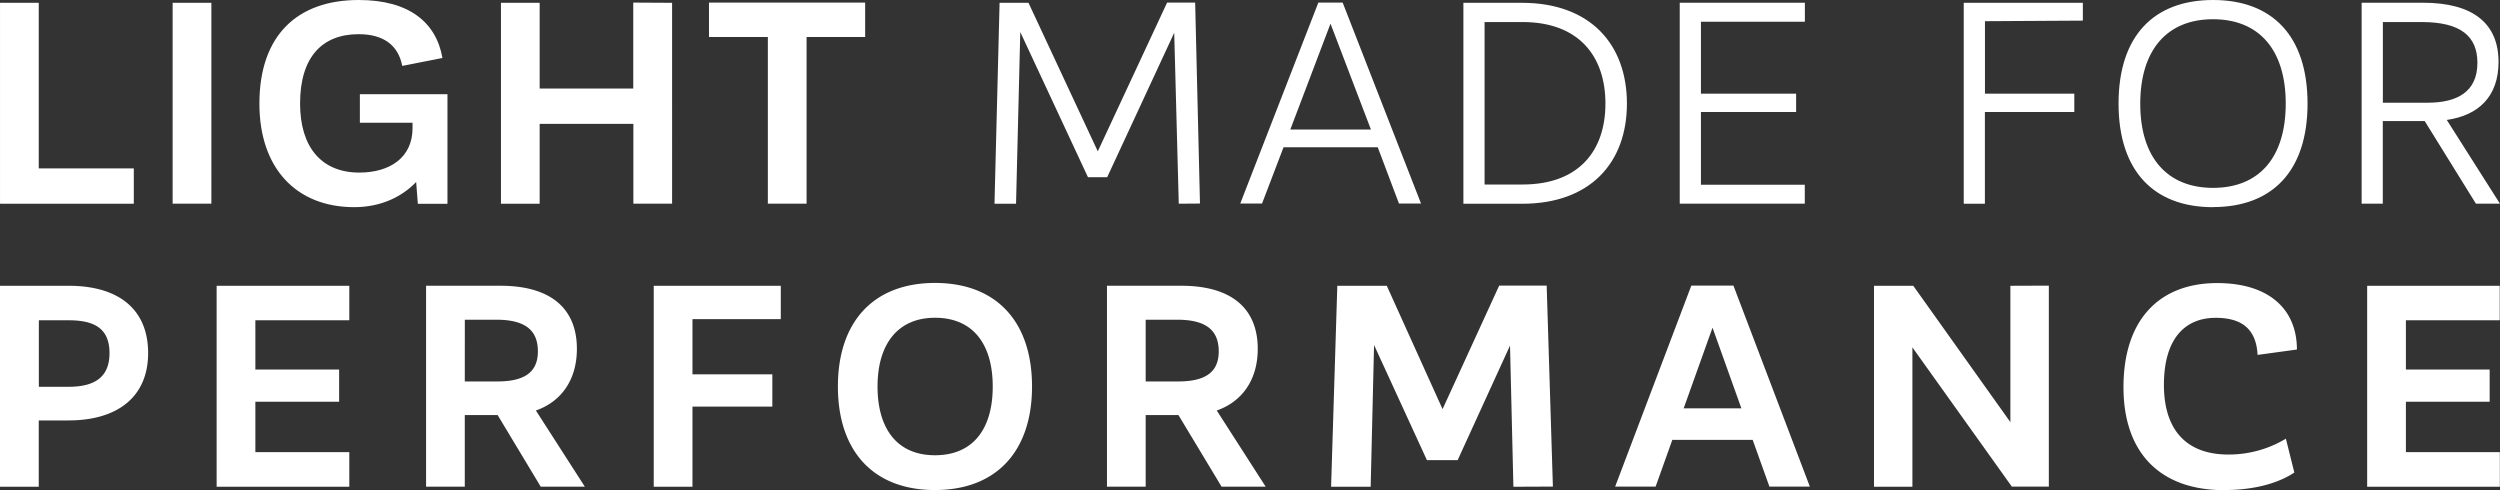
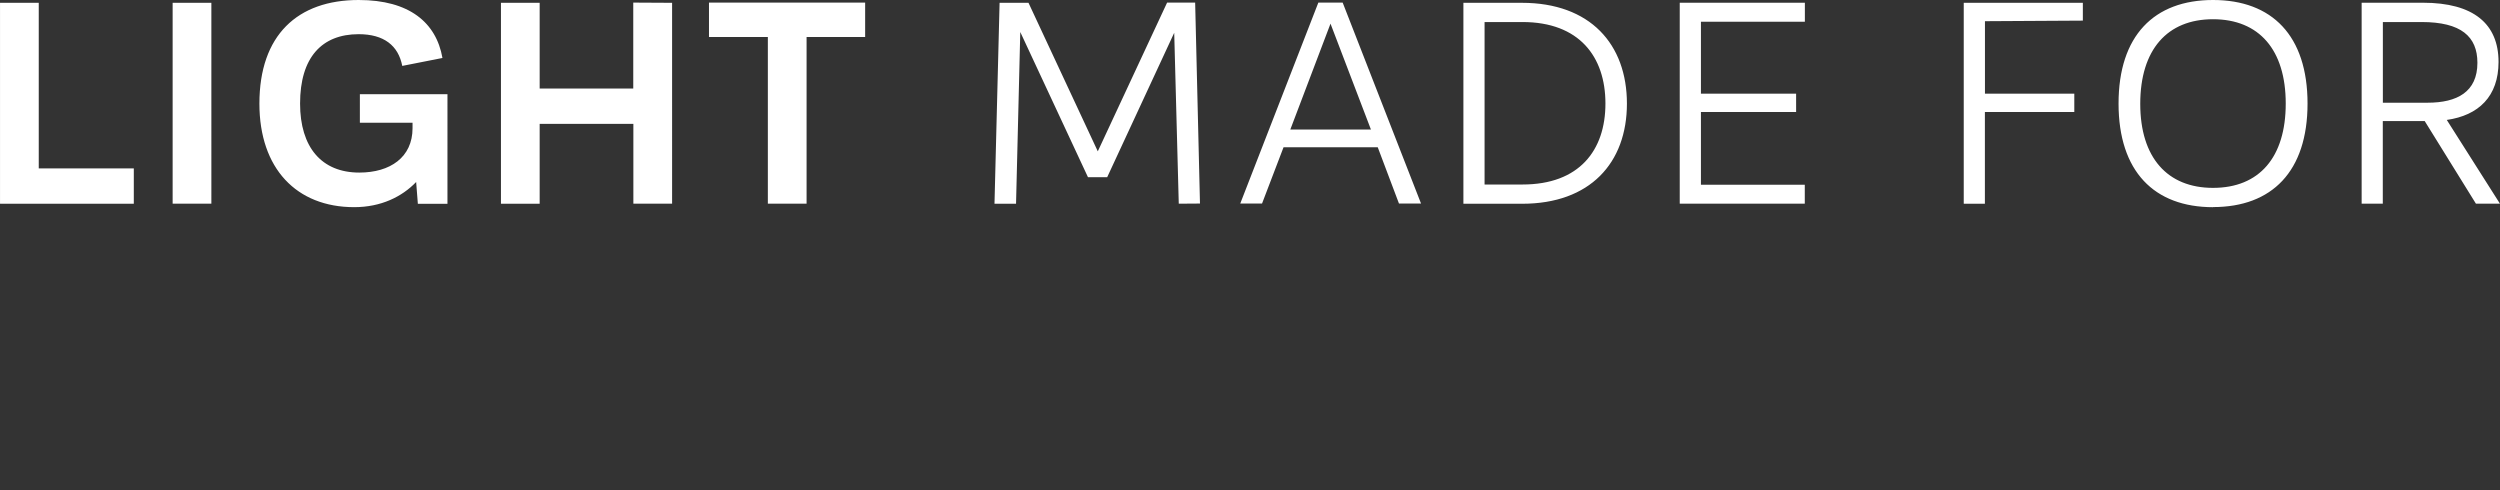
<svg xmlns="http://www.w3.org/2000/svg" id="Ebene_1" data-name="Ebene 1" viewBox="0 0 1181.94 231.69">
  <rect x="0" y="0" width="1181.94" height="231.69" fill="#333333" stroke="none" />
  <defs>
    <style>.cls-1{fill:#fff;}</style>
  </defs>
-   <path class="cls-1" d="M1185.67,154.19V137.88H1123v95h62.72V216.54h-44.41V192.71h39.6V177.48h-39.6V154.19ZM1055.4,234.45c15.93,0,26.76-4,33.17-8.28l-4-16a52.3,52.3,0,0,1-27.28,7.49c-19.14,0-30.38-11-30.38-32.92s10-31.71,24.49-31.71c12.71,0,19.14,5.62,19.8,17.53l18.59-2.54c0-18.87-13-31.42-37.73-31.42-26.89,0-44.27,16.84-44.27,49.22,0,31,17.25,48.68,47.62,48.68M954.32,137.88v64.47l-45.91-64.47H889.84v95H908V167l47,65.81H972.5v-95ZM799.86,195.81l13.64-38.12,13.64,38.12Zm40.53,37h19.12l-36.12-95H803.47l-36,95h19.13l7.89-22.07h38Zm-102.36,0-2.94-95H712.63L685.87,196.2,659.5,137.88H636.11l-2.94,95h18.71l1.6-67,25,54.44H693l24.76-54.17,1.6,66.74ZM545.51,153.92h14.86c14.19,0,19.68,5.35,19.68,15,0,10.17-6.83,14.19-19.14,14.19h-15.4Zm35.88,78.93h20.85l-23.13-36c12.17-4.27,19.38-14.7,19.38-29.16,0-19-12.29-29.82-36.11-29.82H527.21v95h18.3V199H561ZM445.9,218c-17.93,0-27.16-12.57-27.16-32.51S428.24,153,445.9,153c18.07,0,27.3,12.58,27.3,32.52S464,218,445.9,218m0,16.44c29,0,45.88-18.31,45.88-48.95s-16.84-48.95-45.88-48.95S400,154.86,400,185.5s16.84,48.95,45.87,48.95M373,153.65V137.88H312.93v95h18.31V195H369V179.76H331.24V153.65Zm-149.38.27h14.87c14.18,0,19.67,5.35,19.67,15,0,10.17-6.83,14.19-19.14,14.19H223.6Zm35.88,78.93h20.85l-23.13-36c12.17-4.27,19.38-14.7,19.38-29.16,0-19-12.3-29.82-36.11-29.82H205.3v95h18.3V199h15.53ZM169,154.19V137.88H106.28v95H169V216.54H124.59V192.71h39.6V177.48h-39.6V154.19ZM36.23,185.64h-14V154.19H36.36c12.31,0,19.27,4,19.27,15.53,0,11.37-7,15.92-19.4,15.92m.13-47.76H3.86v95H22.18V201.54h14c23.82,0,37.71-11.62,37.71-31.82,0-20.61-13.76-31.84-37.58-31.84" transform="translate(-3.86 -2.77)" />
  <path class="cls-1" d="M1130.42,13.19h18.34c18.6,0,26.36,6.82,26.36,19.27,0,13.78-9.63,18.87-23.55,18.87h-21.15Zm44,85.88h11.36l-25.14-39.6c15-2.13,24.47-11.09,24.47-27.41,0-18.07-11.89-28-35.72-28h-29v95h10V60h19.81Zm-124.31-7.48c-21.55,0-34.39-14.31-34.39-39.73,0-25.69,12.84-40,34.39-40,21.81,0,34.39,14.46,34.39,39.88S1072,91.59,1050.14,91.59m0,9.08c27.83,0,44.67-16.84,44.67-48.95S1078,2.77,1050.14,2.77s-44.68,16.84-44.68,48.95,16.85,49,44.68,49M988.58,12.52V4.1H932.27v95h10V55.73h42.27V47.05H942.3V12.79Zm-131.42.53v-9H798v95h59.12V90.12h-49.1V55.73h45V47.05h-45v-34ZM723.66,90H705.73V13.19h17.93c26.77,0,39.21,16.32,39.21,38.53S750.43,90,723.66,90M723.4,4.1H695.72v95h27.81c32,0,49.5-19.25,49.5-47.35S755.64,4.1,723.4,4.1M613.89,64l19-50.05L652,64Zm51.37,35h10.43l-37.05-95h-11.5l-36.92,95h10.3l10.17-26.62h44.53Zm-94.08,0-2.28-95H555.64L522.87,74.32,490.11,4.1H476.44l-2.41,95h10.19l2-81.2,32,68.63h9.1L559,18.27l2.15,80.8Zm-158.3-95H339.05V20.27h27.83v78.8h18.31V20.27h27.69Zm-109.63,0V44.64H259V4.1h-18.3v95H259V61.34h44.3V99.07h18.31V4.1ZM174,47.31v13.5h24.9v2.55c0,13.78-10.58,21-25.17,21-17.79,0-28-11.91-28-32.64,0-21.82,10.3-32.79,27.7-32.79,11.91,0,18.73,5.35,20.61,15l19-3.75c-2.94-16.73-15.64-27.41-39.59-27.41-28.91,0-46.95,16.57-46.95,49,0,30.64,17.51,48.94,44.81,48.94,12.71,0,22.62-4.94,29.3-11.89l.8,10.29h14V47.31ZM85.48,99.07h18.31V4.1H85.48Zm-63.3-16.7V4.1H3.87v95H67.12V82.37Z" transform="translate(-3.86 -2.77)" />
</svg>